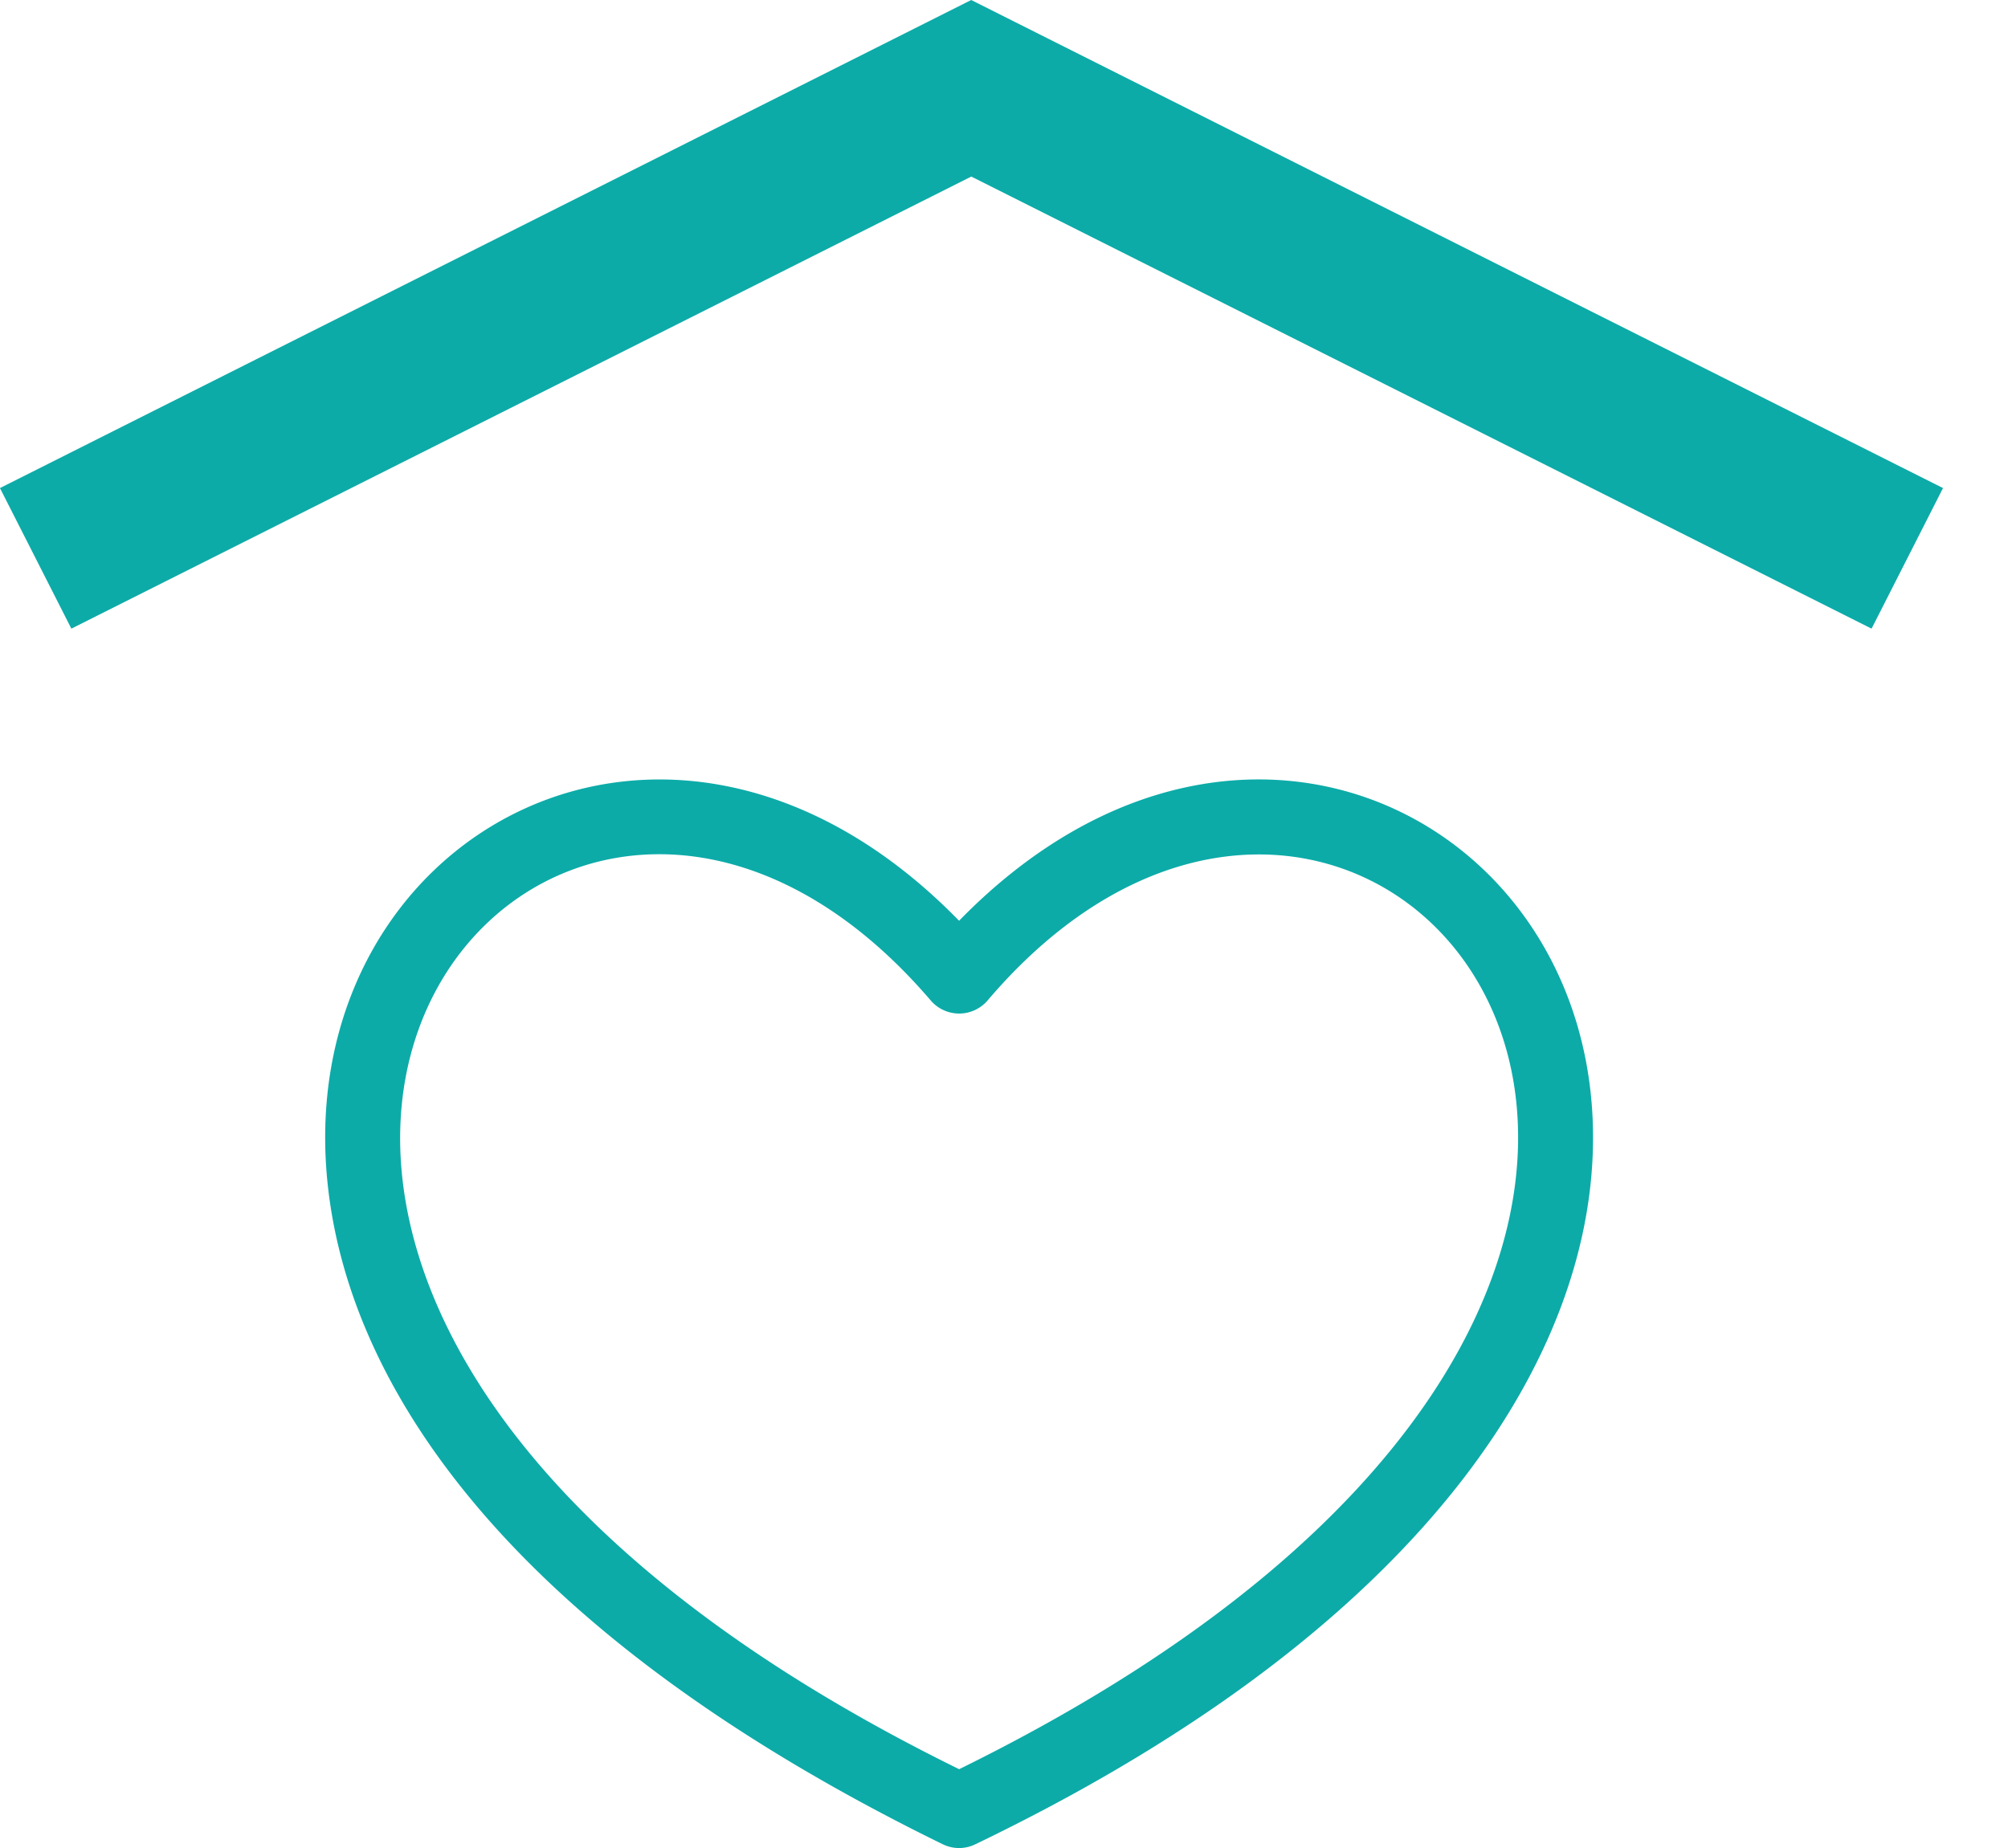
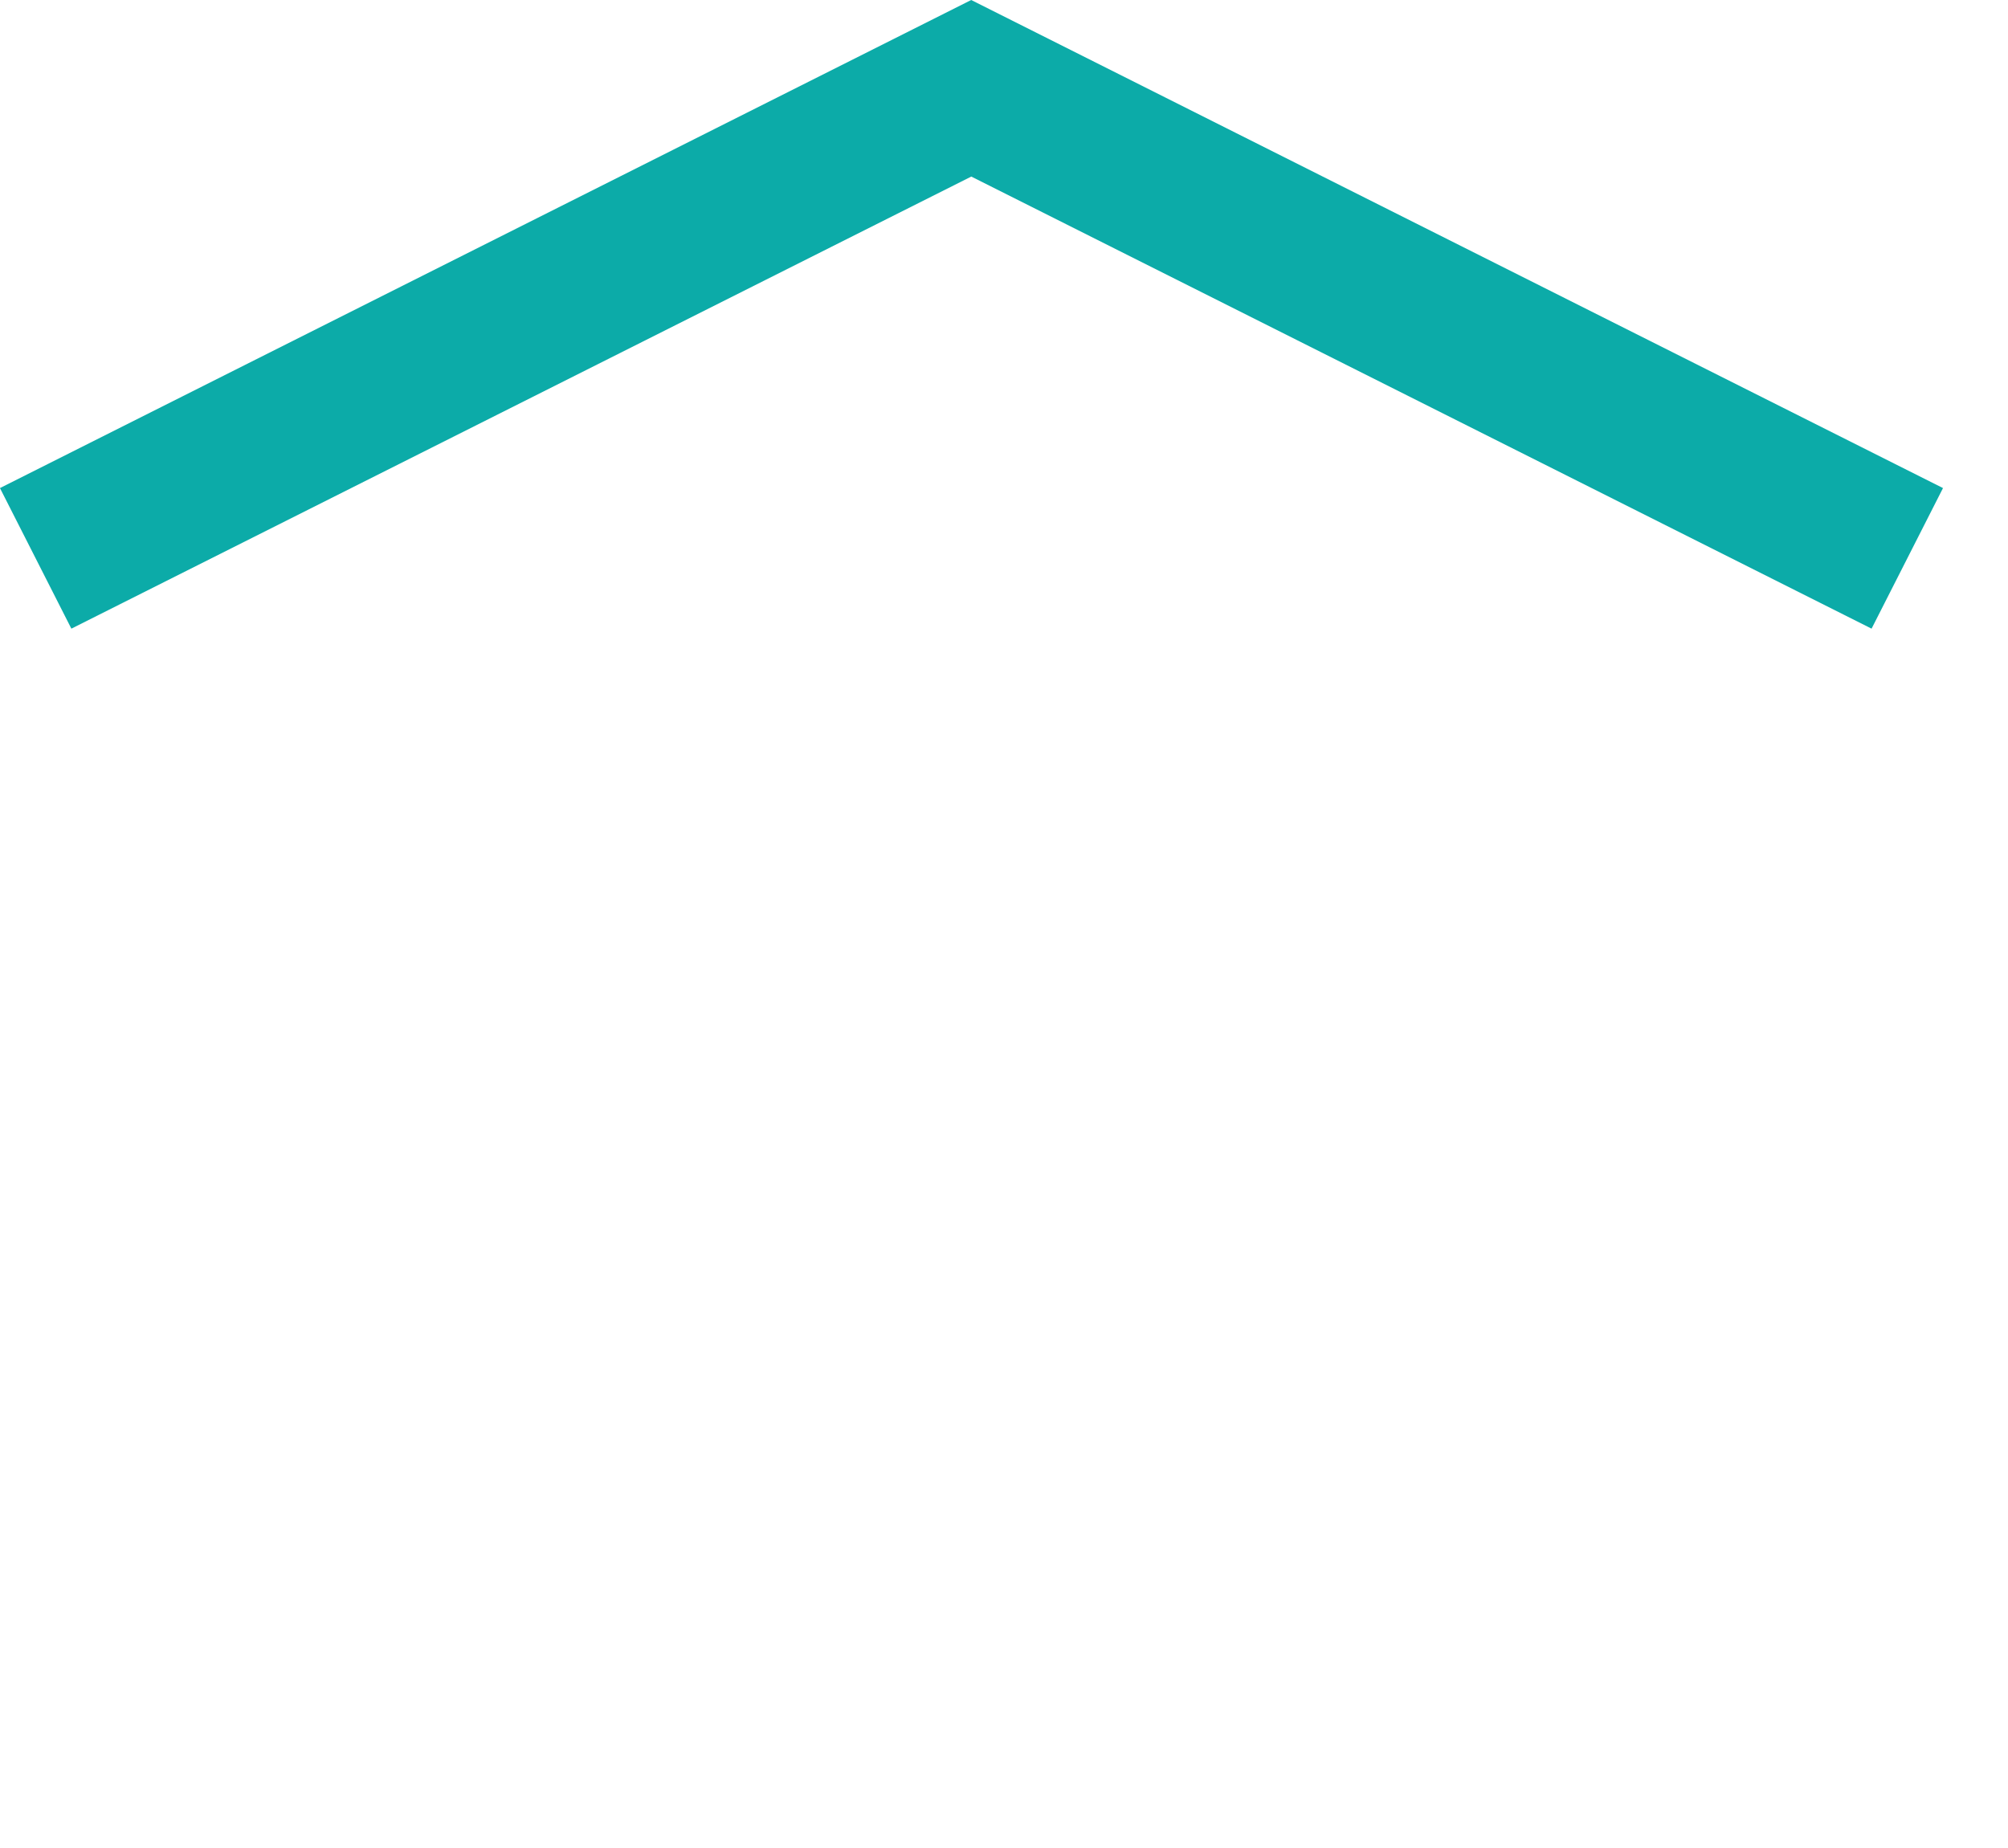
<svg xmlns="http://www.w3.org/2000/svg" width="92.622" height="85.253" viewBox="0 0 92.622 85.253">
  <defs>
    <clipPath id="clip-path">
      <path id="Path_198" data-name="Path 198" d="M0,36.761H89.623v-83.7H0Z" transform="translate(0 46.944)" fill="#0caba8" />
    </clipPath>
  </defs>
  <g id="Group_409" data-name="Group 409" transform="translate(-227.001 -2104)">
    <g id="Group_218" data-name="Group 218" transform="translate(230 2150.945)">
      <g id="Group_216" data-name="Group 216" transform="translate(0.001 -46.945)">
        <path id="Path_199" data-name="Path 199" d="M19.674,0l-44.8,22.515L-21.832,29,19.678,8.145,61.205,29,64.5,22.515Z" transform="translate(22.124)" fill="#0caba8" />
      </g>
    </g>
-     <path id="np_heart_6401016_000000" d="M33.861,61.5C14.443,52,6.667,40.939,5.511,31.358,3.551,15.14,21.123,5.065,34.6,18.891c13.48-13.828,31.052-3.754,29.092,12.464-1.136,9.4-8.974,20.824-28.35,30.142a1.7,1.7,0,0,1-1.484,0ZM8.942,30.952c1,8.281,8.1,18.447,25.661,27.078C81.116,35.169,54.02,1.309,35.921,22.561a1.727,1.727,0,0,1-2.628.008c-11.408-13.322-25.968-5-24.351,8.383Z" transform="translate(236.64 2127.584)" fill="#0caba8" fill-rule="evenodd" />
  </g>
</svg>